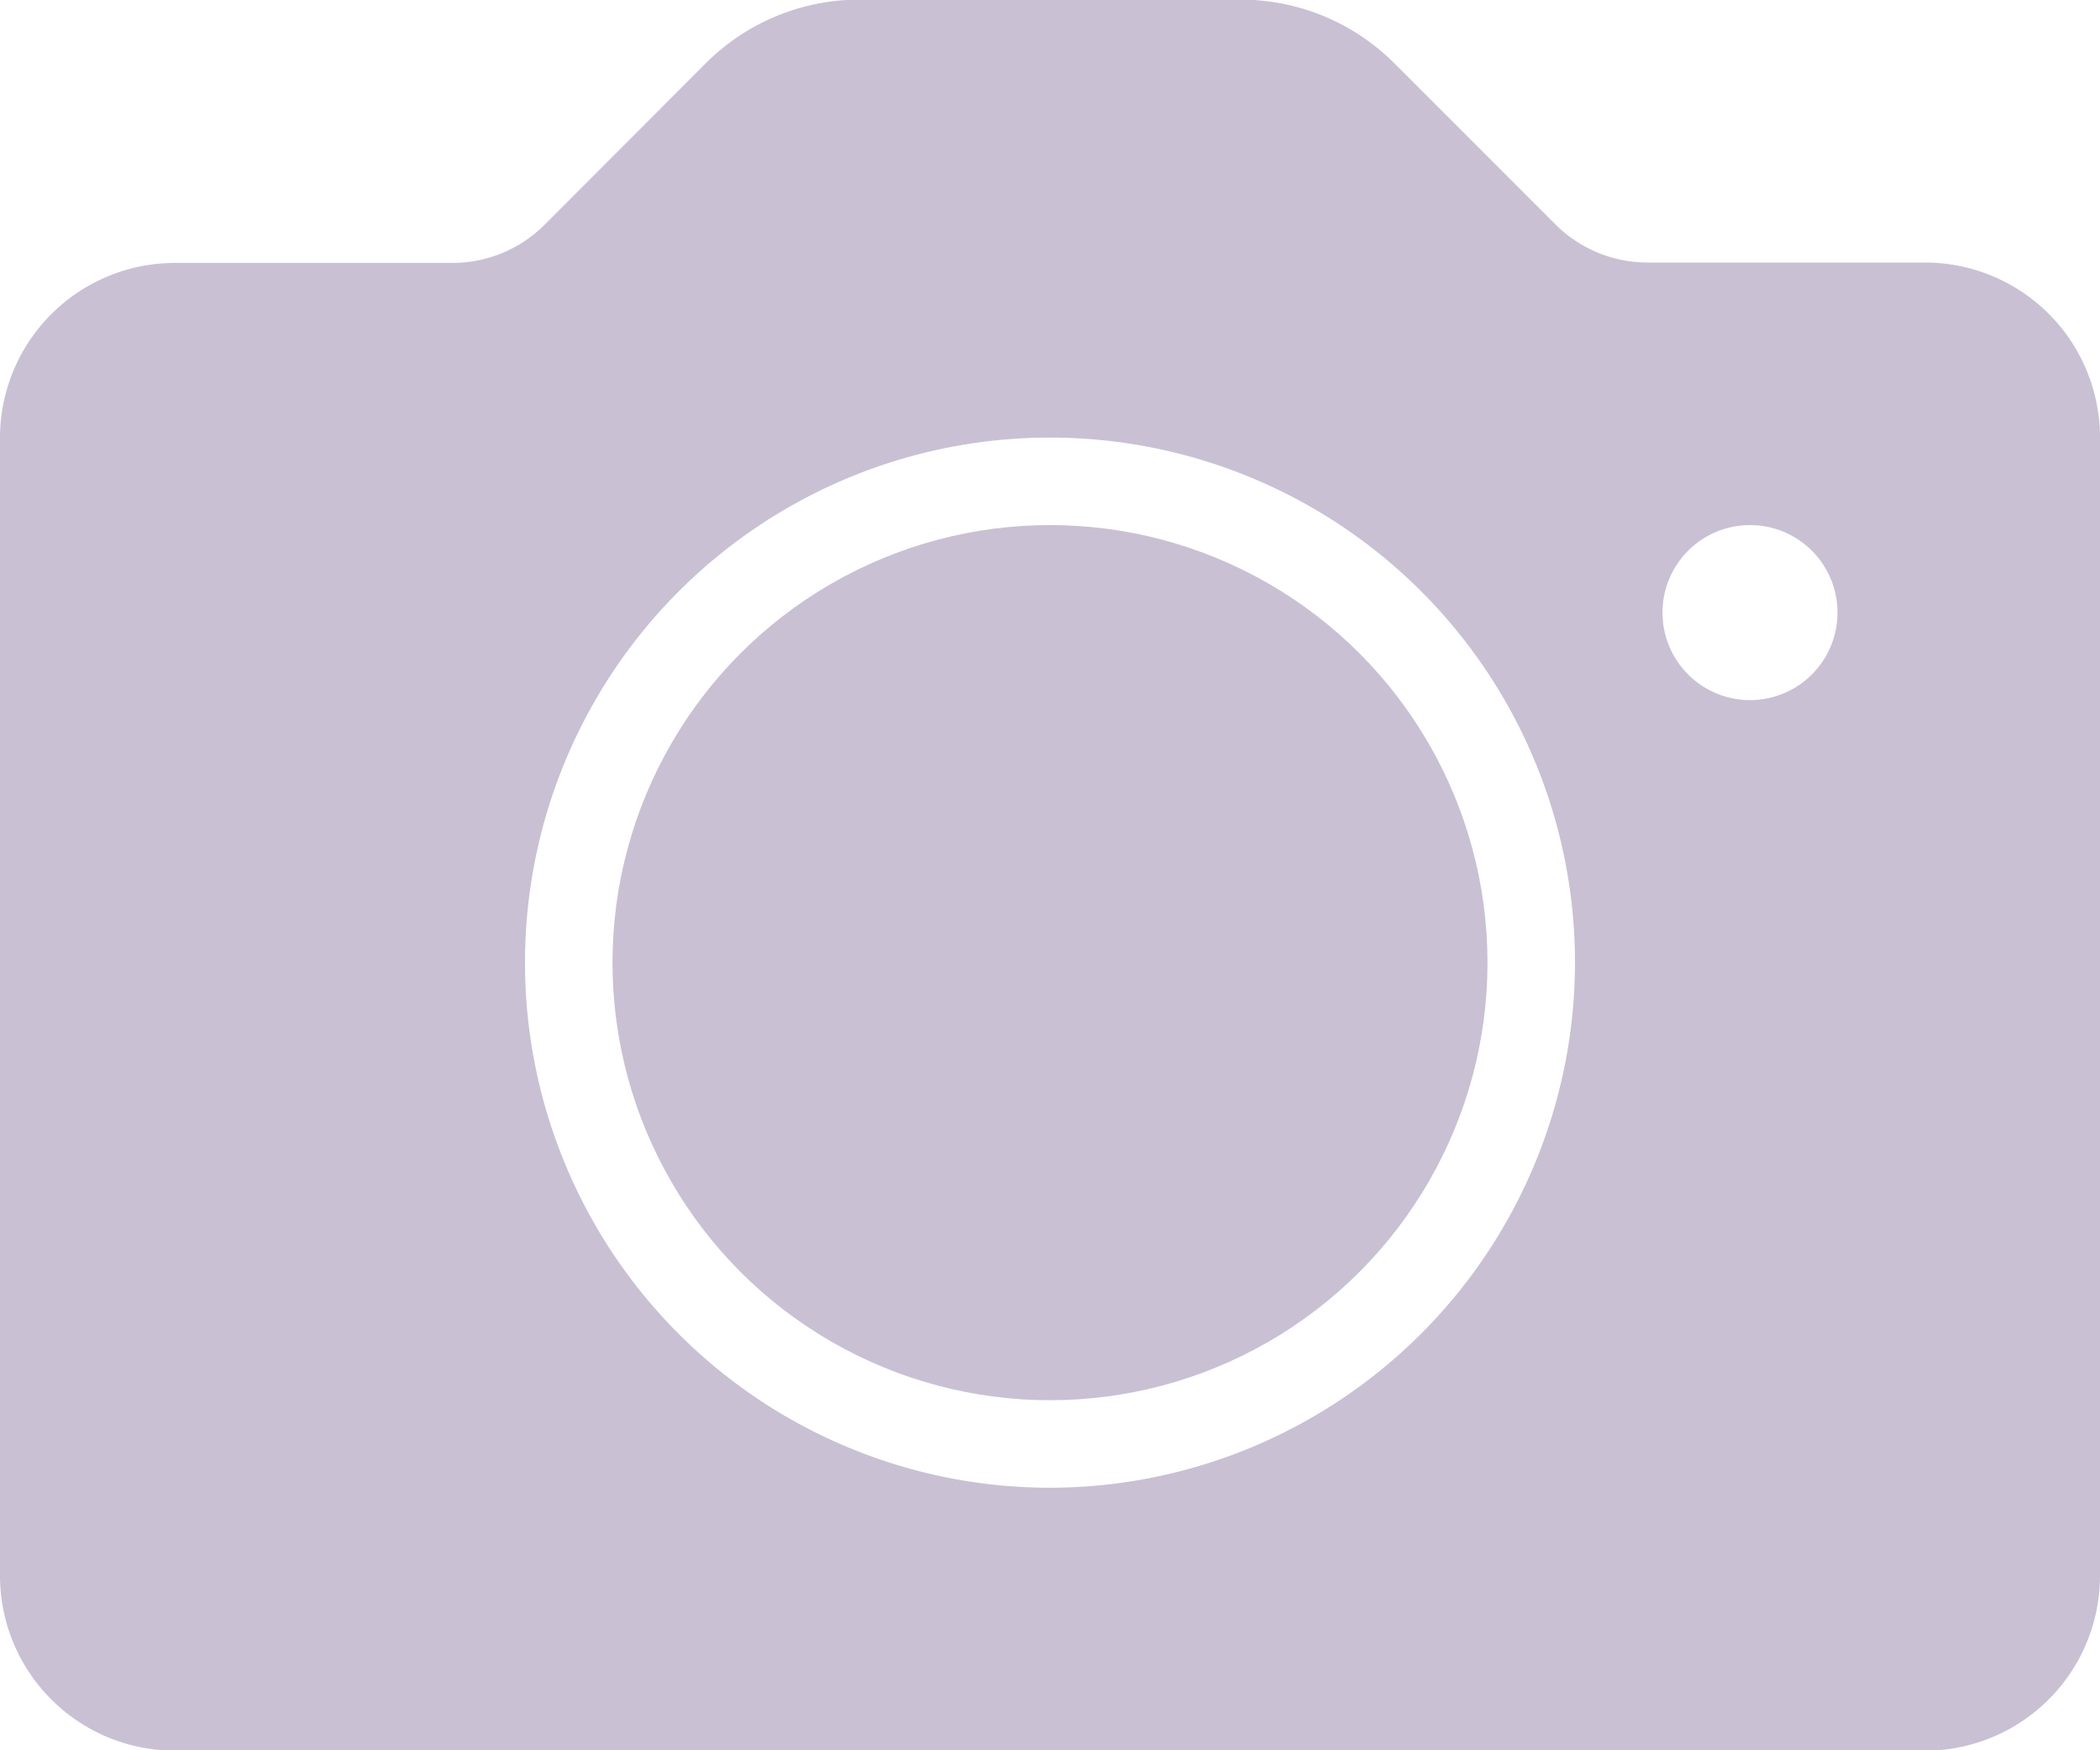
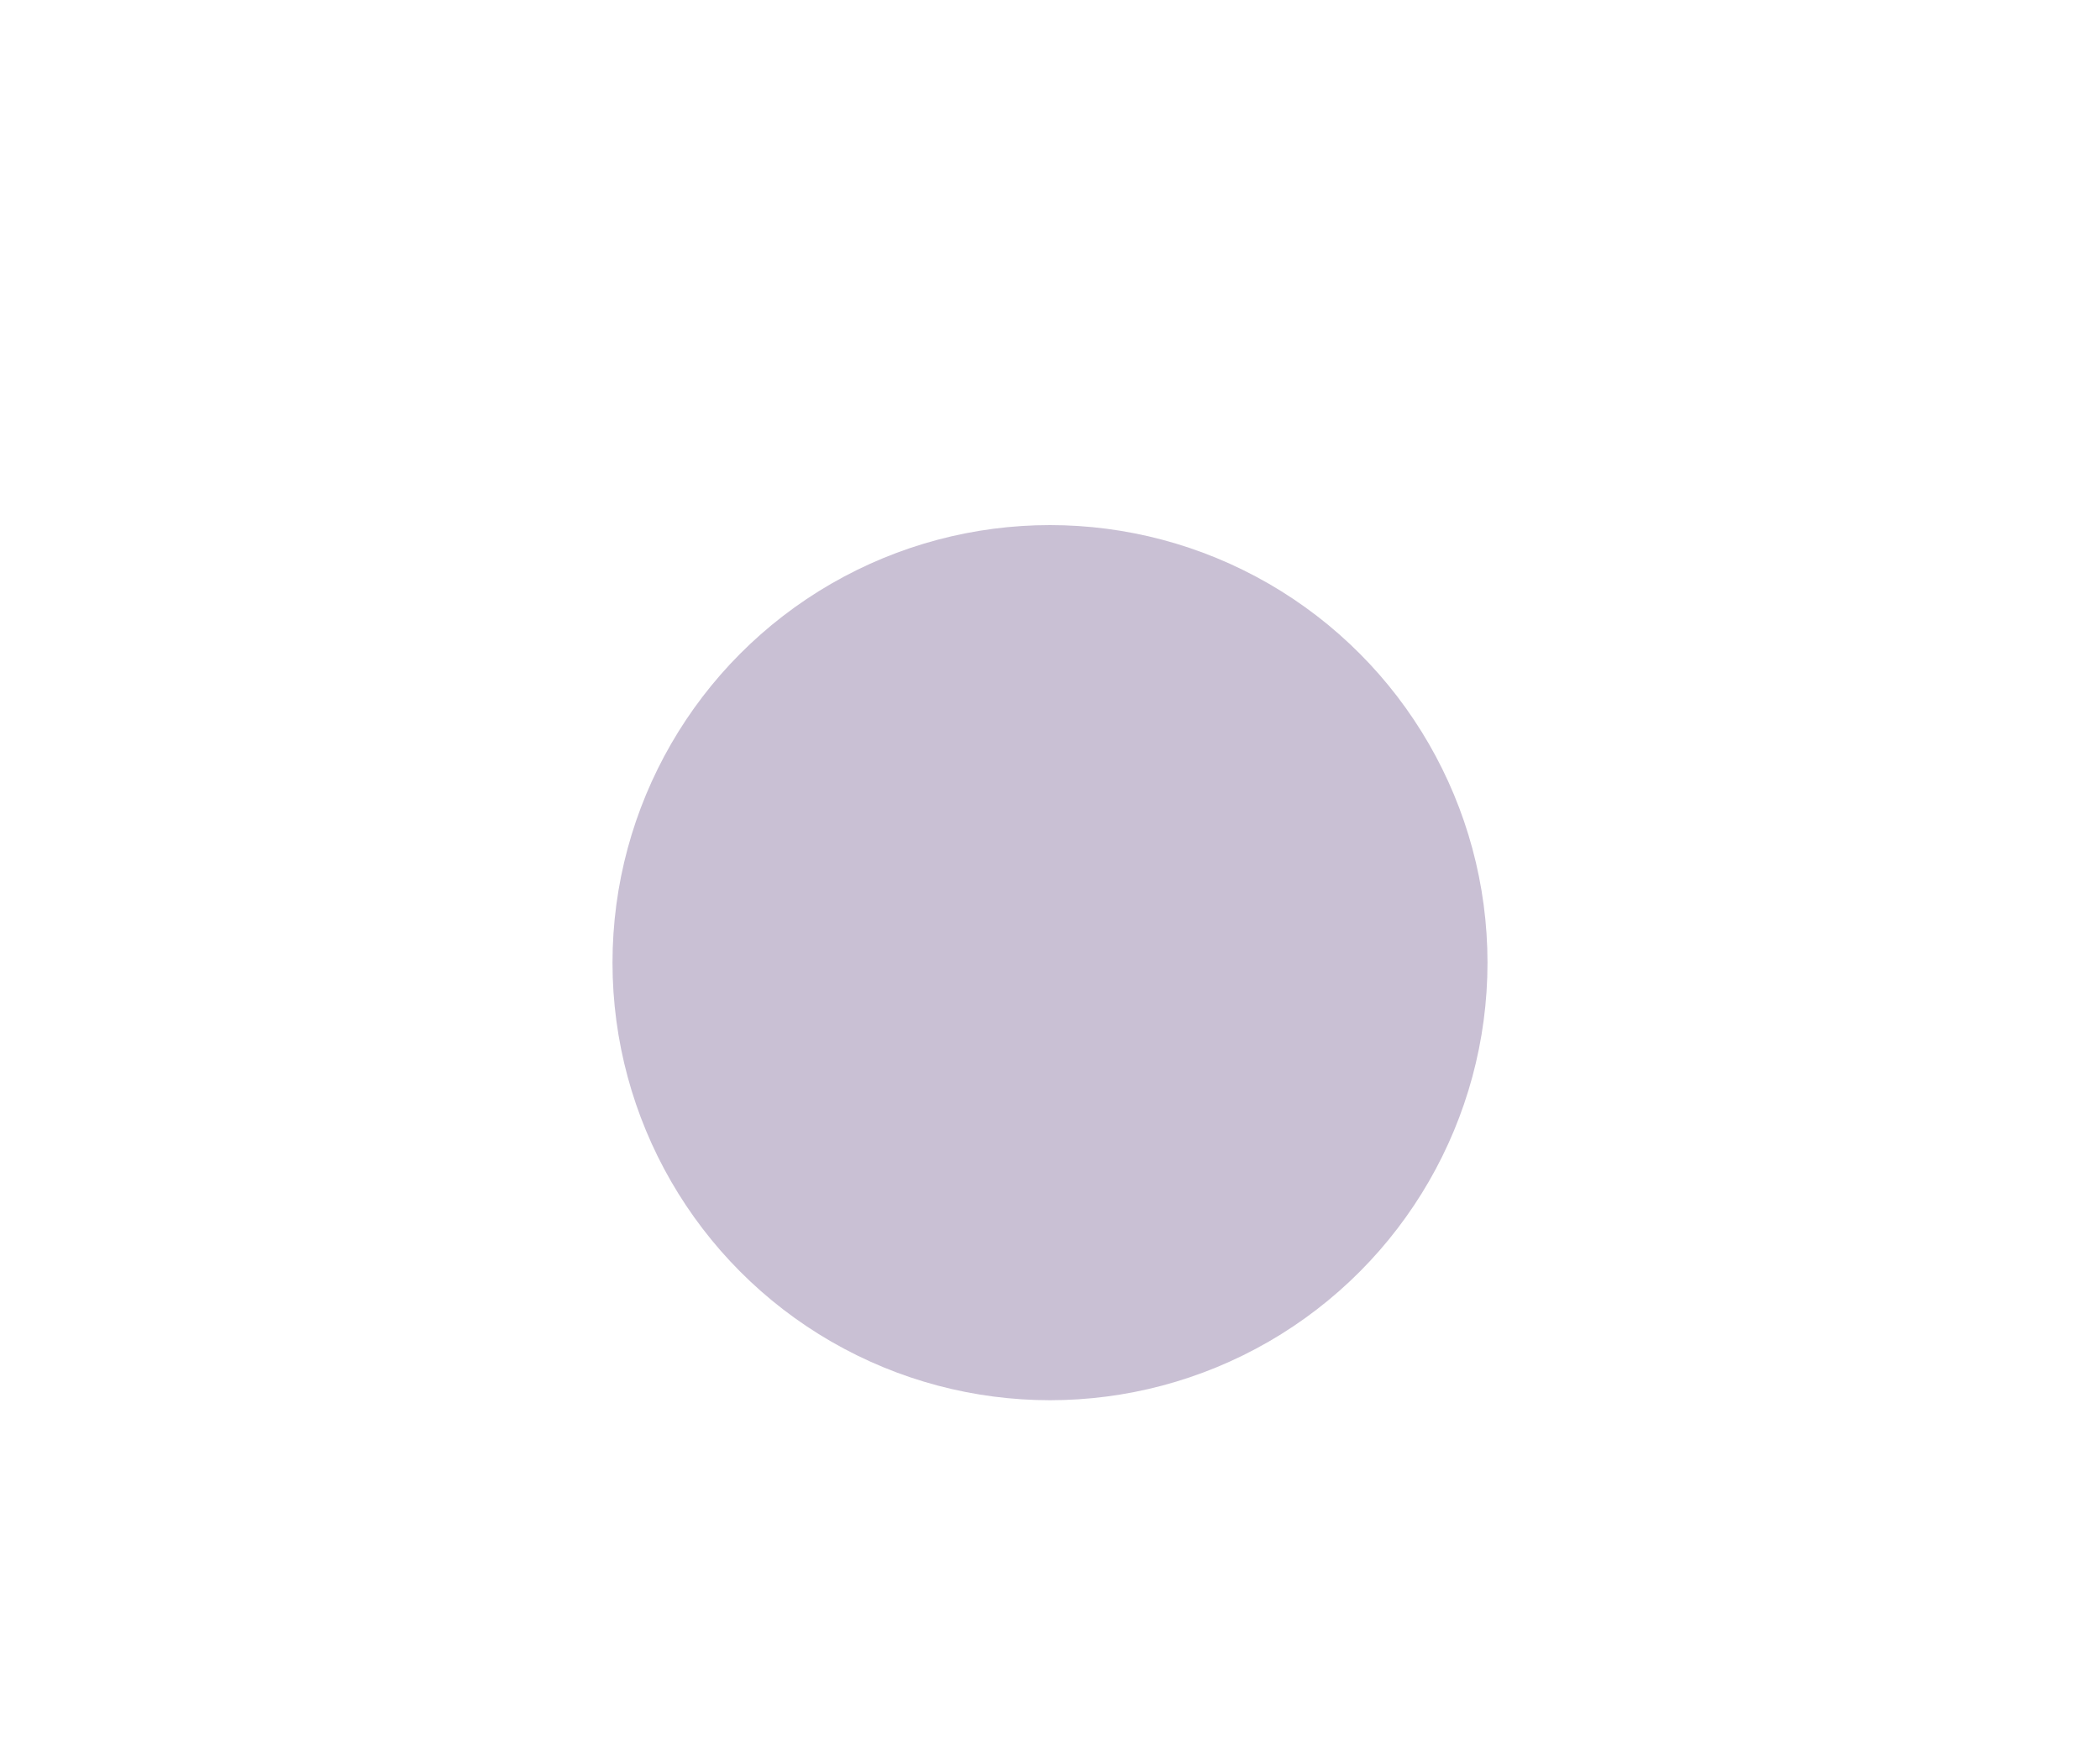
<svg xmlns="http://www.w3.org/2000/svg" id="camera_1_" data-name="camera (1)" width="21.6" height="18" viewBox="0 0 21.6 18">
  <g id="Group_35" data-name="Group 35" transform="translate(0 0)">
    <g id="Group_34" data-name="Group 34">
      <circle id="Ellipse_1" data-name="Ellipse 1" cx="4.5" cy="4.5" r="4.5" transform="translate(6.3 5.4)" fill="#c9c0d4" />
-       <path id="Path_20" data-name="Path 20" d="M19.8,45.367H16.946a1.343,1.343,0,0,1-.955-.4l-1.645-1.645a2.236,2.236,0,0,0-1.591-.659H8.846a2.236,2.236,0,0,0-1.591.659L5.609,44.971a1.343,1.343,0,0,1-.955.4H1.8a1.8,1.8,0,0,0-1.8,1.8v11.7a1.8,1.8,0,0,0,1.8,1.8h18a1.8,1.8,0,0,0,1.8-1.8v-11.7A1.8,1.8,0,0,0,19.8,45.367Zm-9,12.6a5.4,5.4,0,1,1,5.4-5.4A5.406,5.406,0,0,1,10.8,57.967Zm7.2-8.1a.9.9,0,1,1,.9-.9A.9.9,0,0,1,18,49.867Z" transform="translate(0 -42.667)" fill="#c9c0d4" />
    </g>
  </g>
</svg>